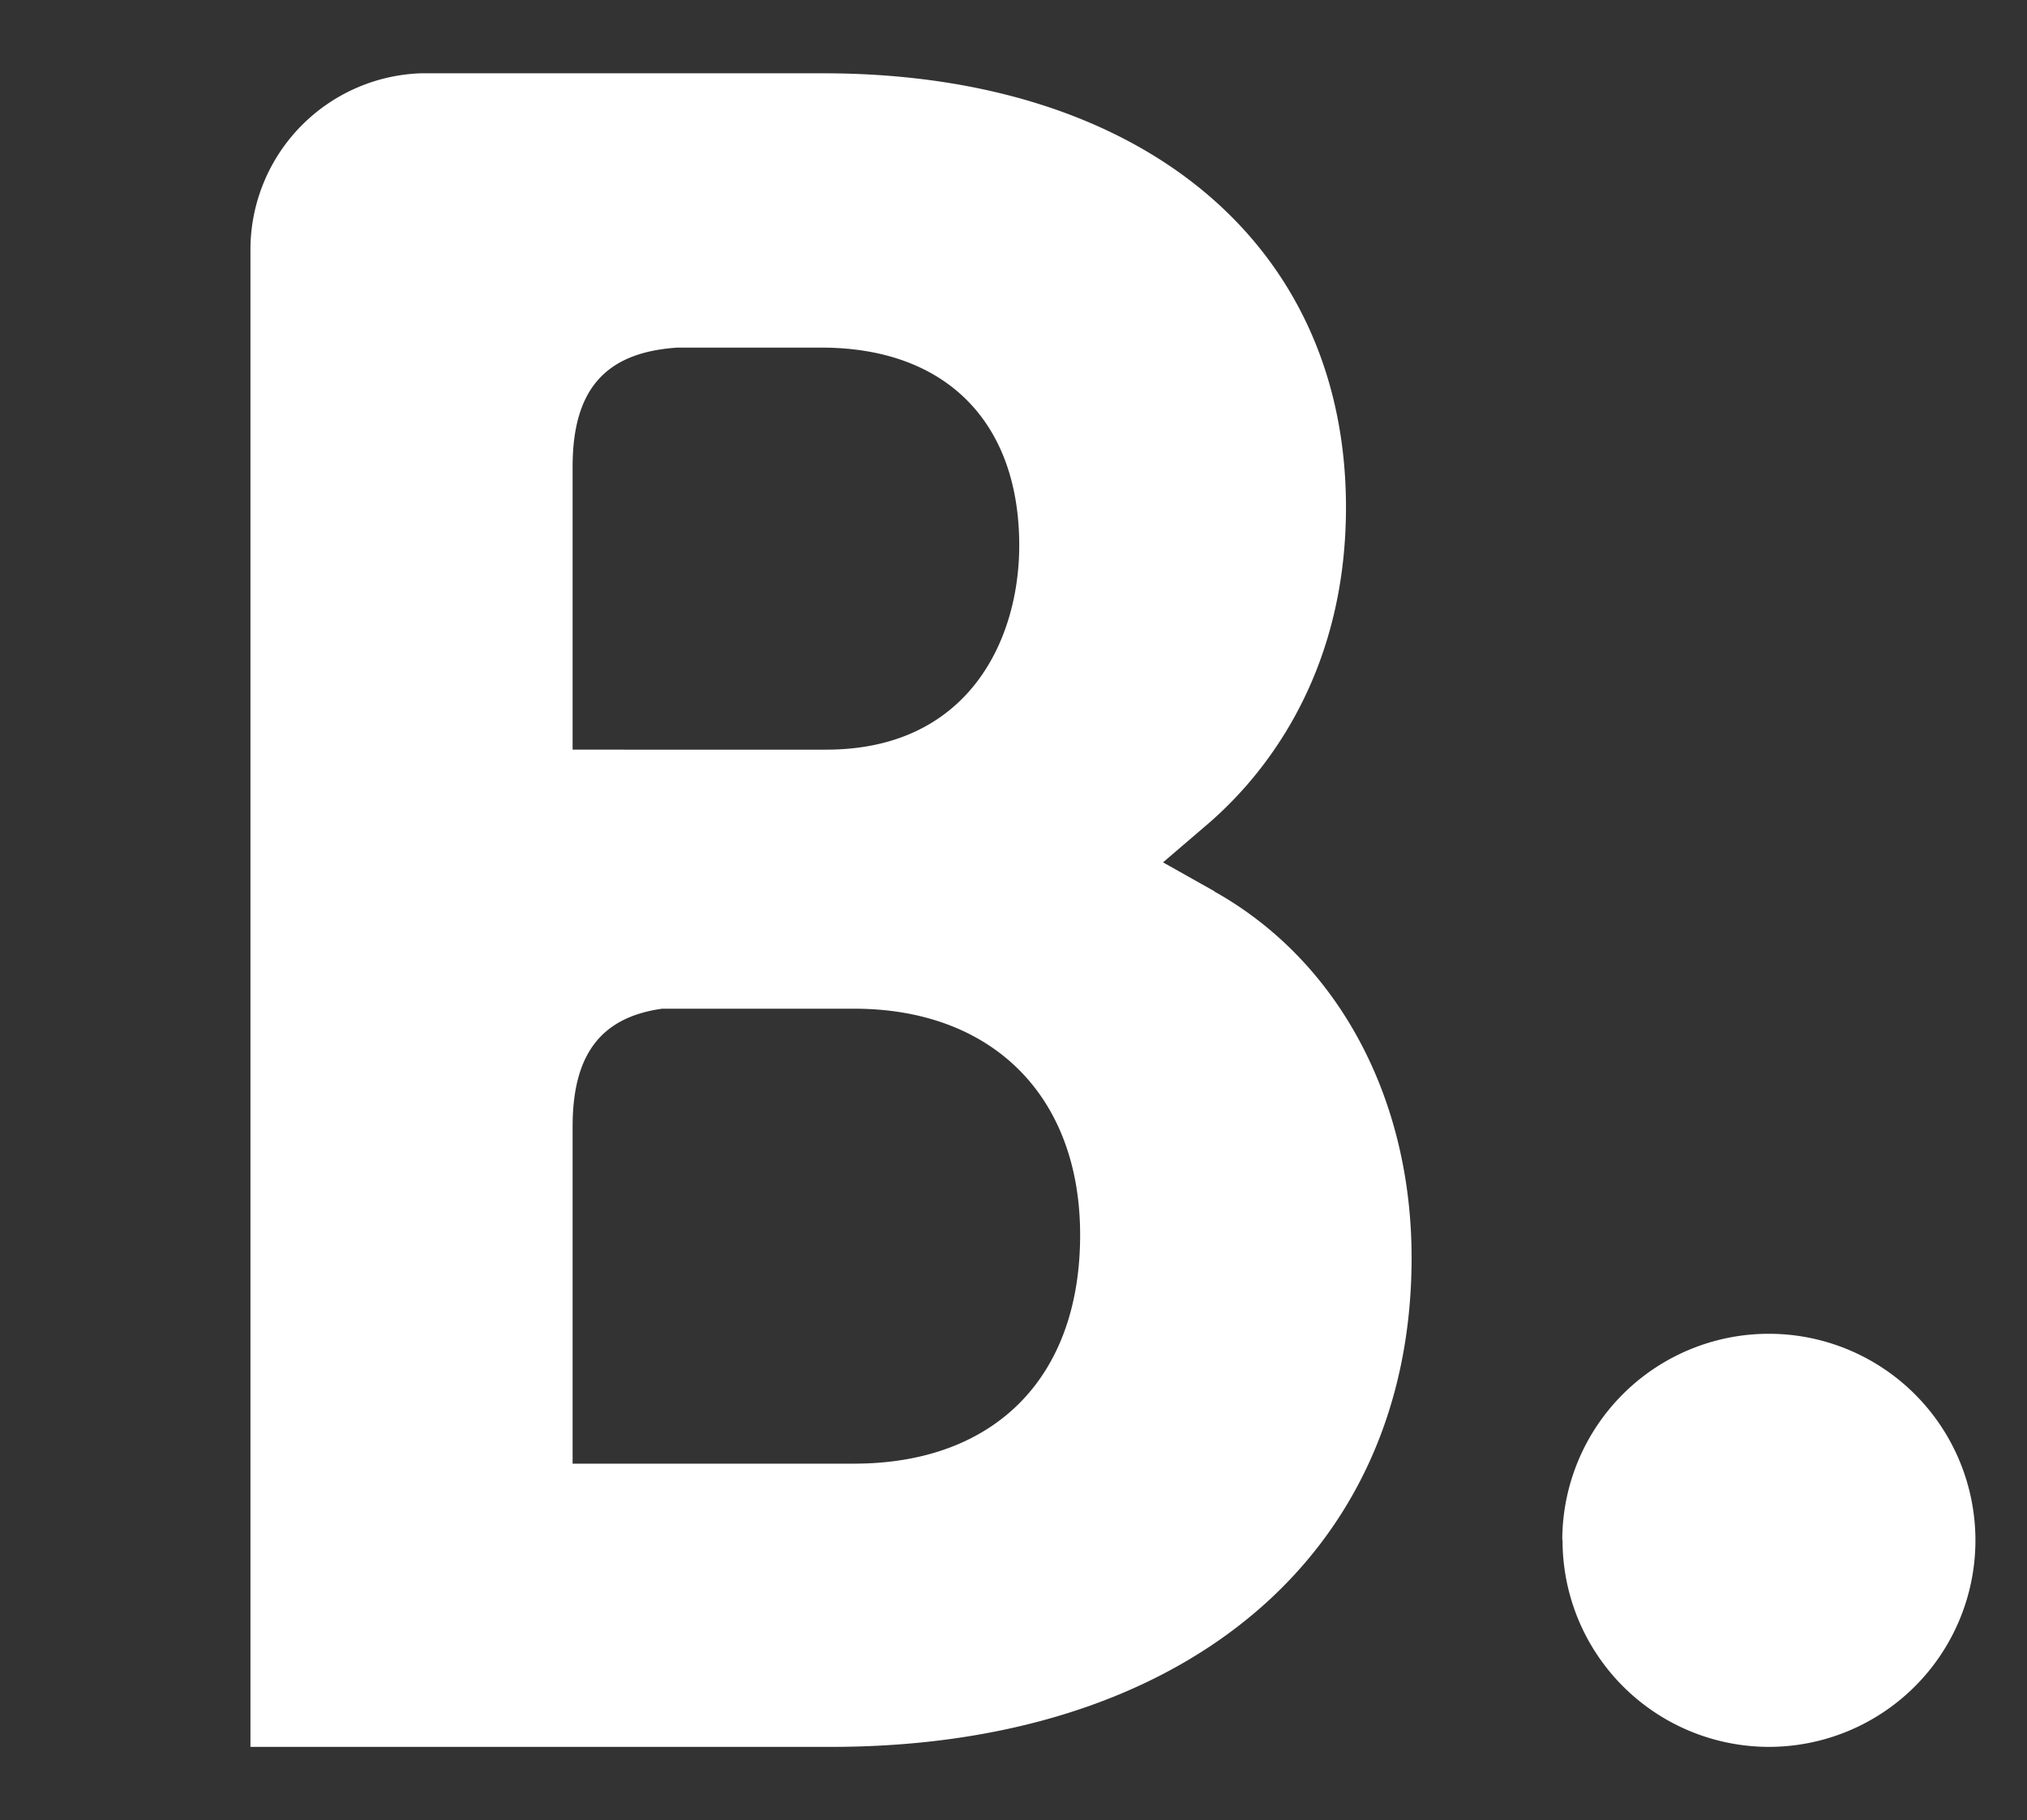
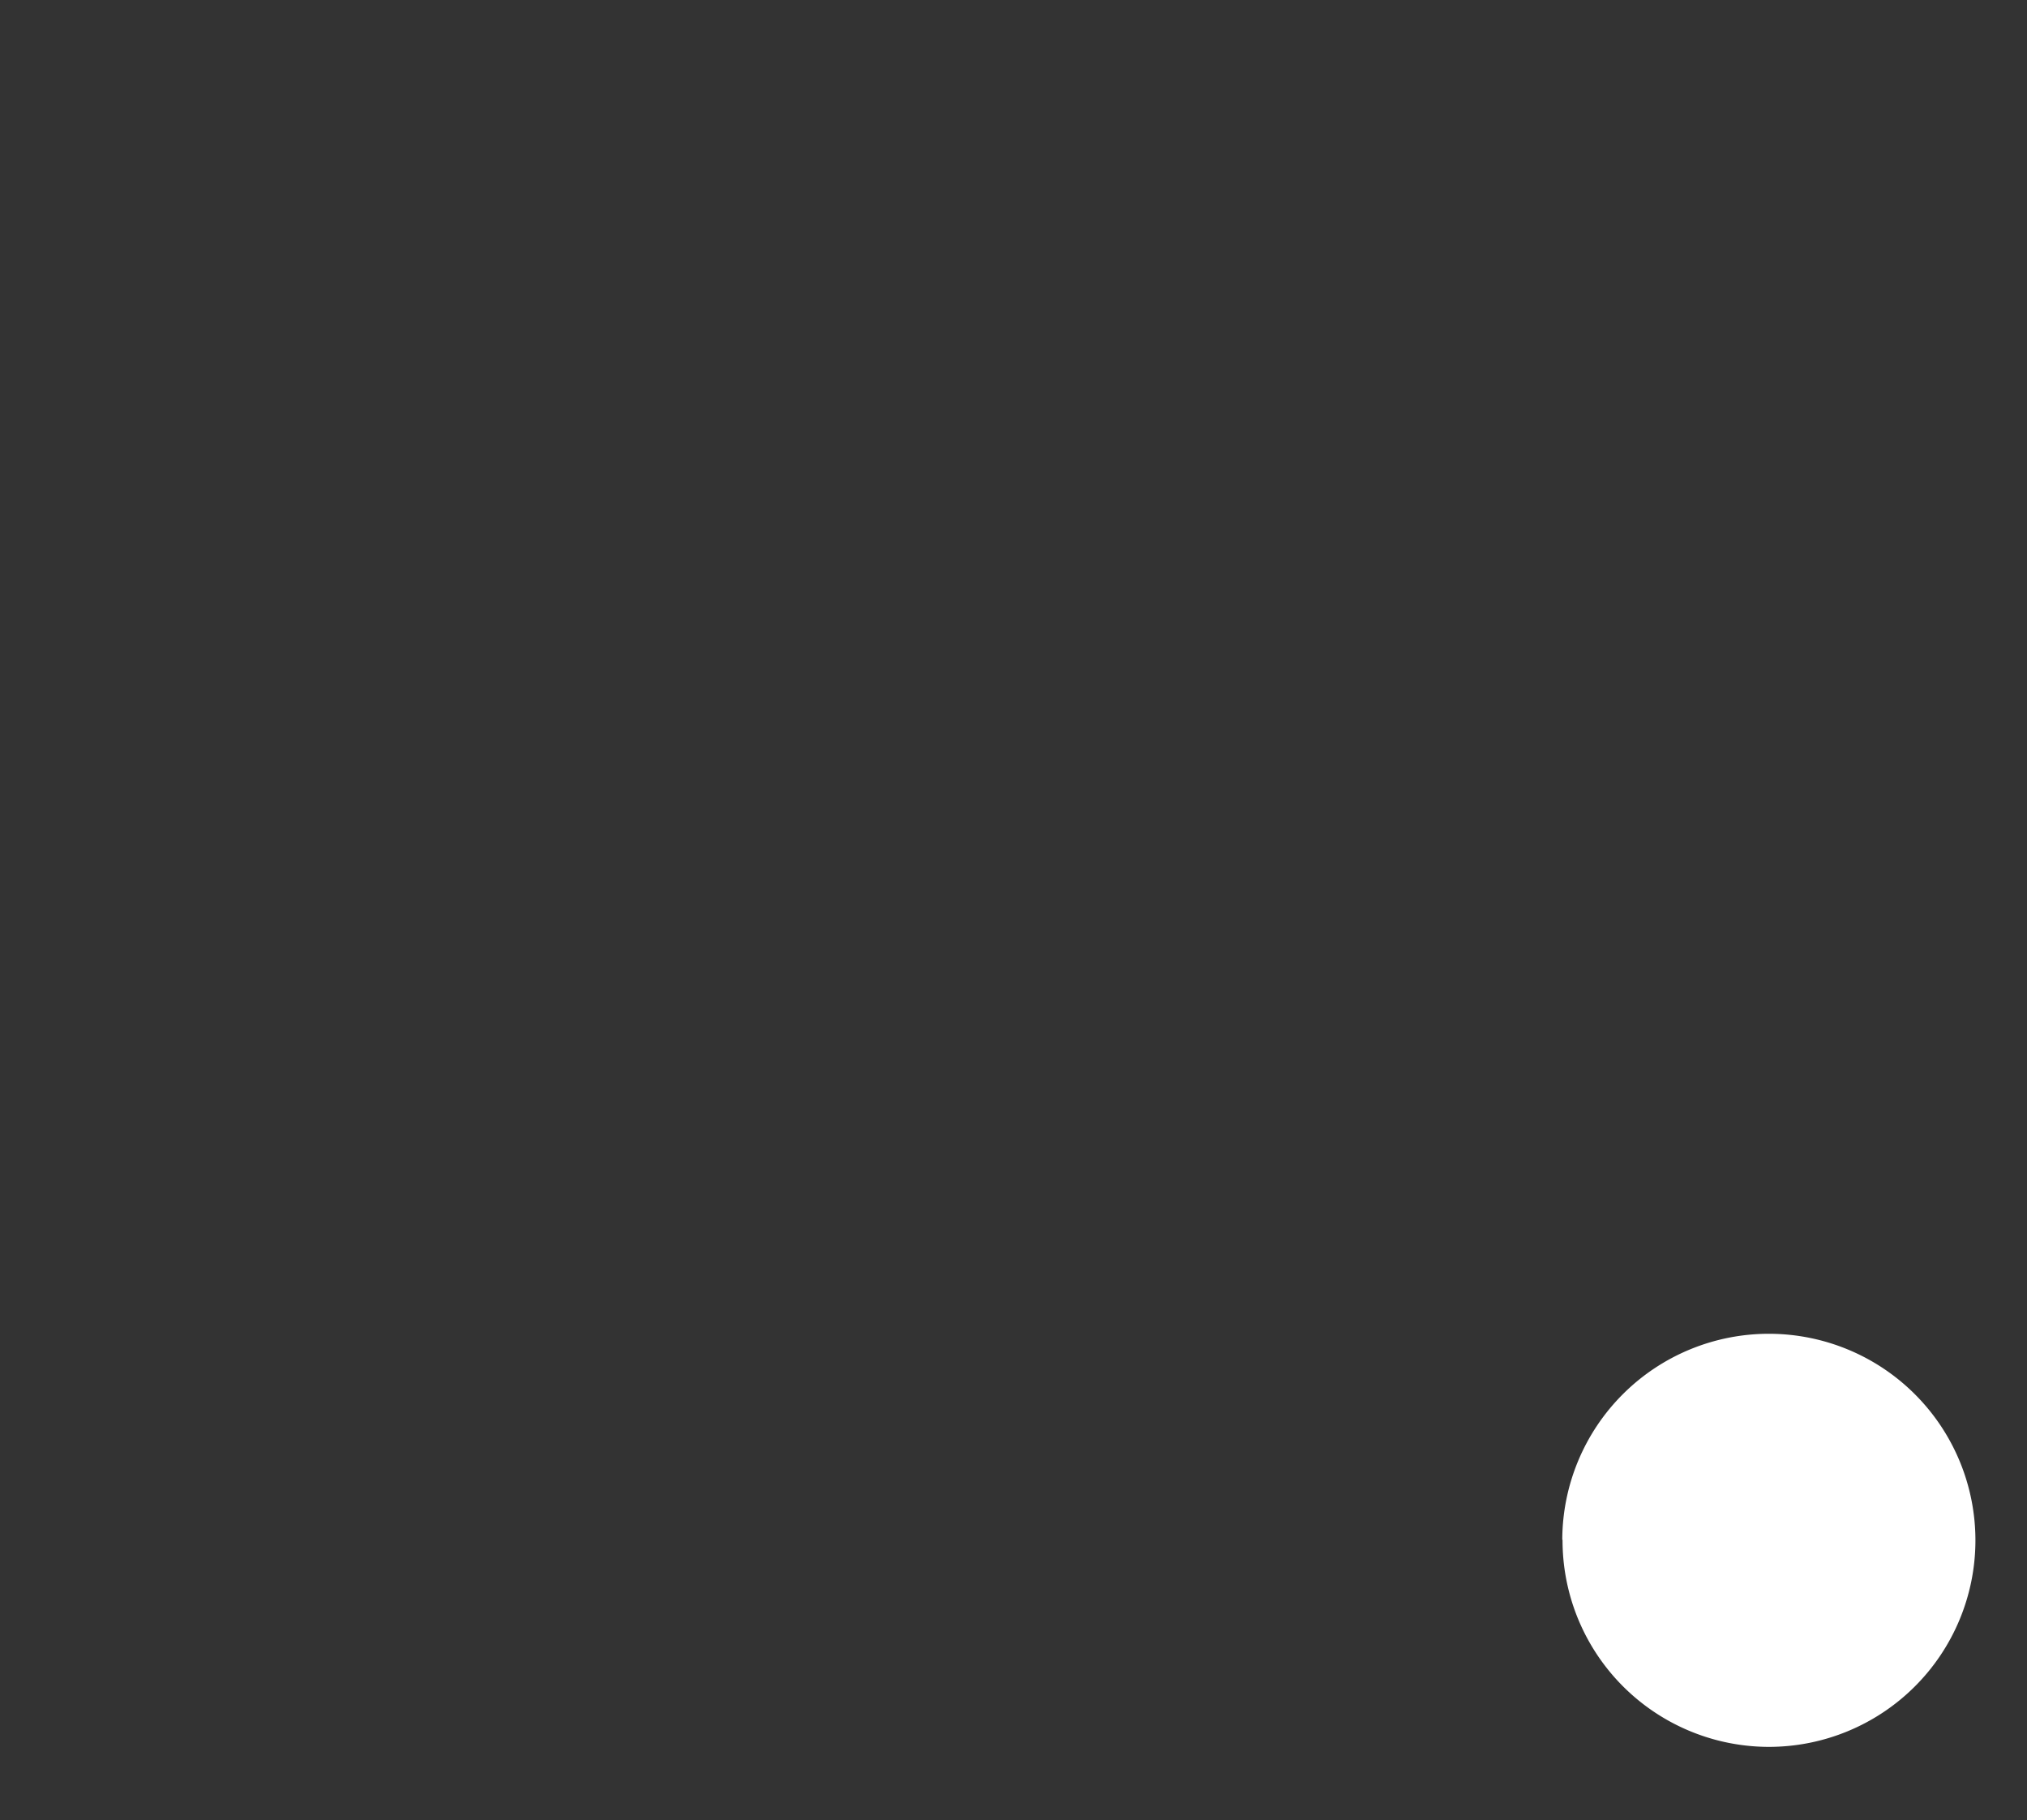
<svg xmlns="http://www.w3.org/2000/svg" id="Livello_1" data-name="Livello 1" viewBox="0 0 150.13 134.82">
  <rect x="0" y="0" width="150.13" height="134.82" fill="#333333" stroke="none" />
  <defs>
    <style>.cls-1{fill:#fff;}</style>
  </defs>
  <title>Icona Booking bianco</title>
-   <path class="cls-1" d="M63.27,108.42l-20.86,0V83.46c0-5.33,2.07-8.1,6.63-8.74H63.27C73.42,74.72,80,81.12,80,91.48c0,10.64-6.4,16.93-16.72,16.94ZM42.41,41.15V34.58c0-5.74,2.43-8.48,7.76-8.83H60.85c9.16,0,14.64,5.47,14.64,14.65,0,7-3.76,15.13-14.3,15.13H42.41ZM89.91,66l-3.77-2.12,3.29-2.82c3.84-3.29,10.26-10.7,10.26-23.48C99.69,18.05,84.51,5.43,61,5.43H31.16A13.08,13.08,0,0,0,18.55,18.34V129.4h43c26.11,0,43-14.21,43-36.23,0-11.85-5.45-22-14.6-27.13" />
  <path class="cls-1" d="M115.71,114.06A15.3,15.3,0,1,1,131,129.4a15.3,15.3,0,0,1-15.27-15.34" />
</svg>